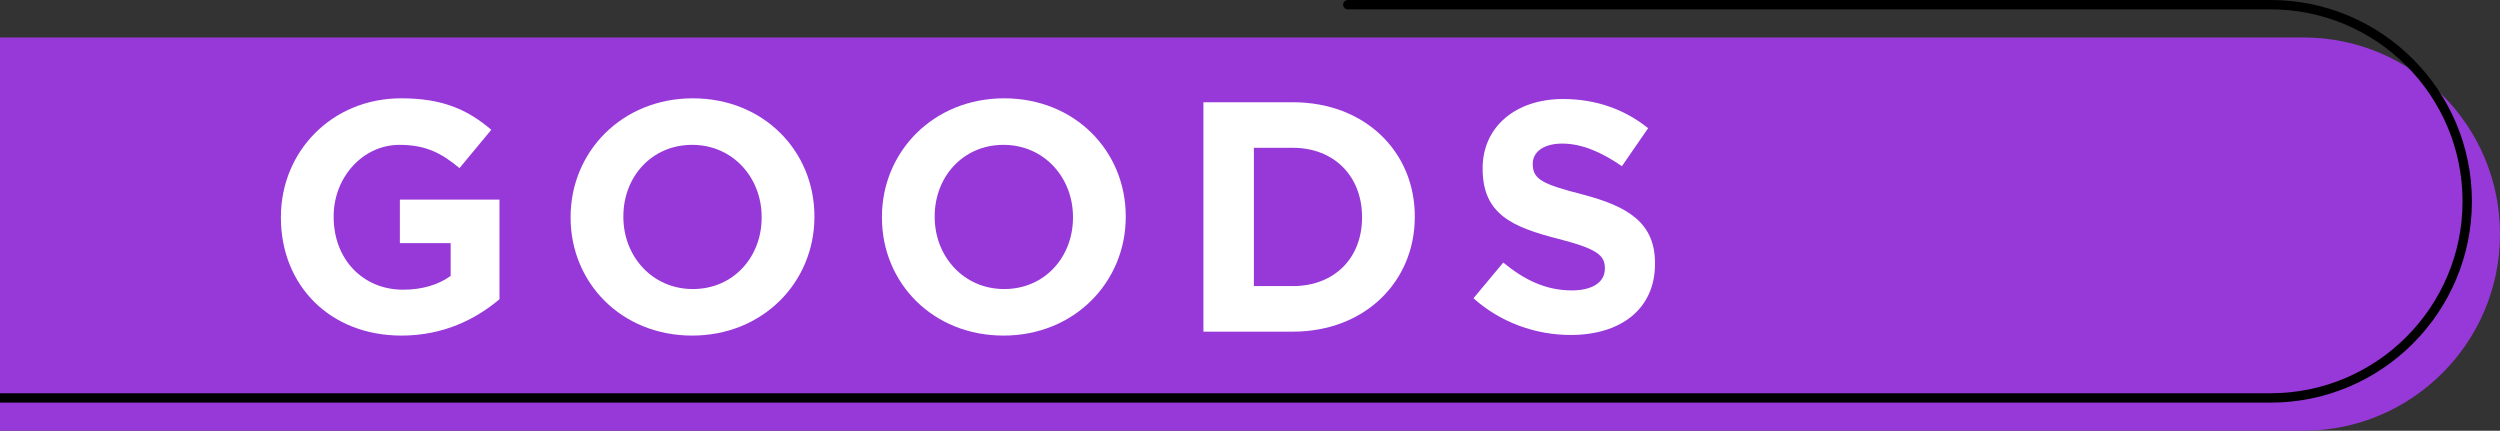
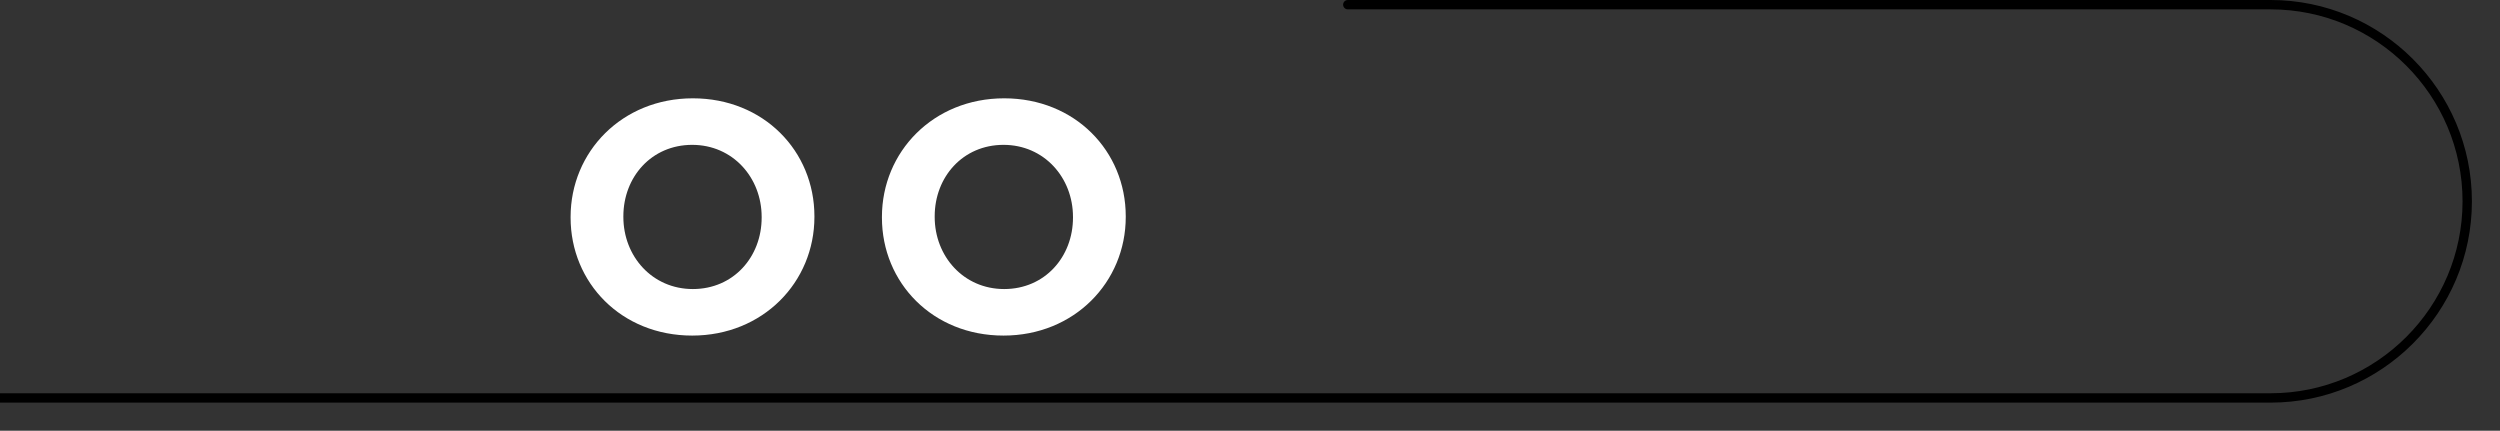
<svg xmlns="http://www.w3.org/2000/svg" width="534" height="92" viewBox="0 0 534 92" fill="none">
  <rect x="0" y="0" width="534" height="92" fill="#333333" stroke="none" />
-   <path d="M-96 8H492C515.18 8 534 26.82 534 50C534 73.18 515.18 92 492 92H-96V8Z" fill="#9738D9" />
  <path d="M485 0H287.89C287.34 0 286.89 0.45 286.89 1C286.89 1.55 287.34 2 287.89 2H485C507.61 2 526 20.39 526 43C526 65.61 507.61 84 485 84H-96V86H485C508.71 86 528 66.71 528 43C528 19.29 508.71 0 485 0Z" fill="black" />
  <g clip-path="url(#clip0_7_1048)">
-     <path d="M60 46.48V46.34C60 32.41 70.85 21 85.69 21C94.51 21 99.83 23.38 104.94 27.72L98.15 35.91C94.37 32.76 91.01 30.94 85.34 30.94C77.5 30.94 71.27 37.87 71.27 46.2V46.34C71.27 55.3 77.43 61.88 86.11 61.88C90.03 61.88 93.53 60.9 96.26 58.94V51.94H85.41V42.63H106.69V63.91C101.65 68.18 94.72 71.68 85.76 71.68C70.5 71.69 60 60.97 60 46.48Z" fill="white" />
    <path d="M121.88 46.48V46.34C121.88 32.41 132.87 21 147.99 21C163.11 21 173.96 32.27 173.96 46.2V46.34C173.96 60.27 162.97 71.68 147.85 71.68C132.73 71.68 121.88 60.41 121.88 46.48ZM162.69 46.48V46.34C162.69 37.94 156.53 30.94 147.85 30.94C139.17 30.94 133.15 37.8 133.15 46.2V46.34C133.15 54.74 139.31 61.74 147.99 61.74C156.67 61.74 162.69 54.88 162.69 46.48Z" fill="white" />
    <path d="M188.38 46.48V46.34C188.38 32.41 199.37 21 214.49 21C229.61 21 240.46 32.27 240.46 46.2V46.34C240.46 60.27 229.47 71.68 214.35 71.68C199.23 71.68 188.38 60.41 188.38 46.48ZM229.19 46.48V46.34C229.19 37.94 223.03 30.94 214.35 30.94C205.67 30.94 199.65 37.8 199.65 46.2V46.34C199.65 54.74 205.81 61.74 214.49 61.74C223.17 61.74 229.19 54.88 229.19 46.48Z" fill="white" />
-     <path d="M257.05 21.84H276.16C291.56 21.84 302.2 32.41 302.2 46.2V46.34C302.2 60.13 291.56 70.84 276.16 70.84H257.05V21.84ZM276.16 61.11C284.98 61.11 290.93 55.16 290.93 46.48V46.34C290.93 37.66 284.98 31.57 276.16 31.57H267.83V61.11H276.16Z" fill="white" />
-     <path d="M314.73 63.71L321.1 56.08C325.51 59.72 330.13 62.03 335.73 62.03C340.14 62.03 342.8 60.28 342.8 57.41V57.27C342.8 54.54 341.12 53.14 332.93 51.04C323.06 48.52 316.69 45.79 316.69 36.06V35.92C316.69 27.03 323.83 21.15 333.84 21.15C340.98 21.15 347.07 23.39 352.04 27.38L346.44 35.5C342.1 32.49 337.83 30.67 333.7 30.67C329.57 30.67 327.4 32.56 327.4 34.94V35.08C327.4 38.3 329.5 39.35 337.97 41.52C347.91 44.11 353.51 47.68 353.51 56.22V56.36C353.51 66.09 346.09 71.55 335.52 71.55C328.1 71.55 320.61 68.96 314.73 63.71Z" fill="white" />
  </g>
  <defs>
    <clipPath id="clip0_7_1048">
      <rect width="293.51" height="50.69" fill="white" transform="translate(60 21)" />
    </clipPath>
  </defs>
</svg>